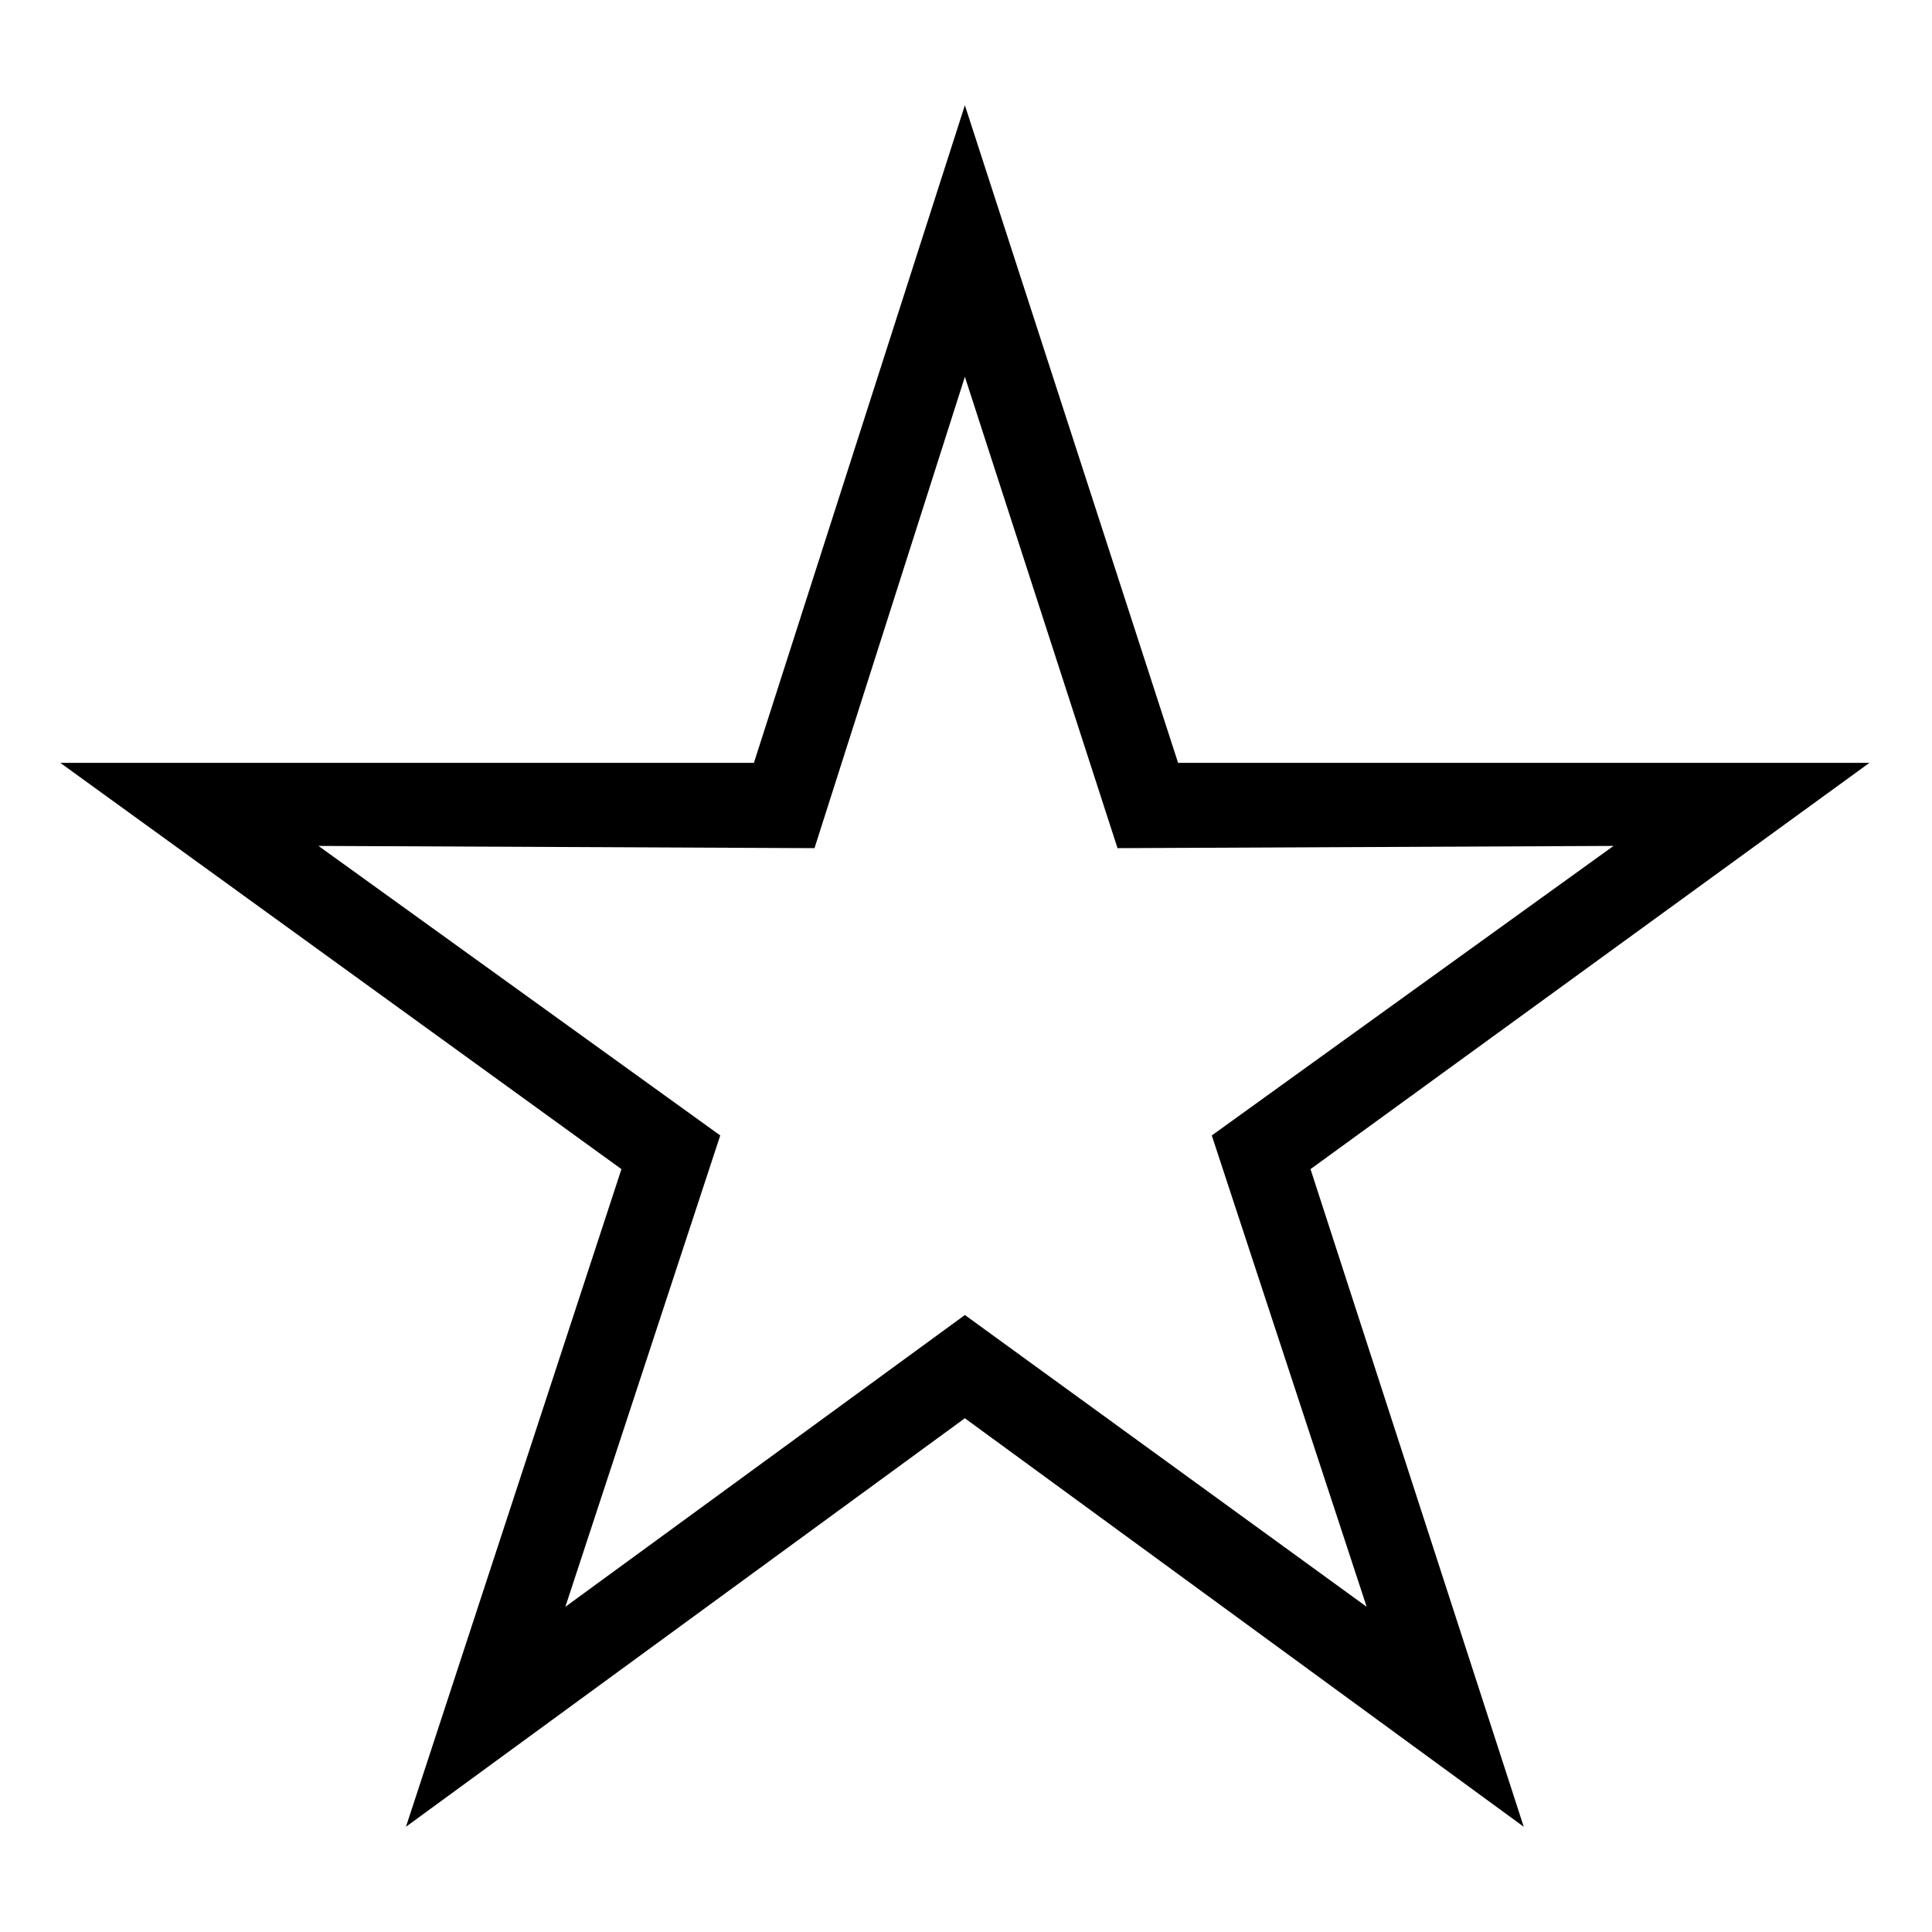
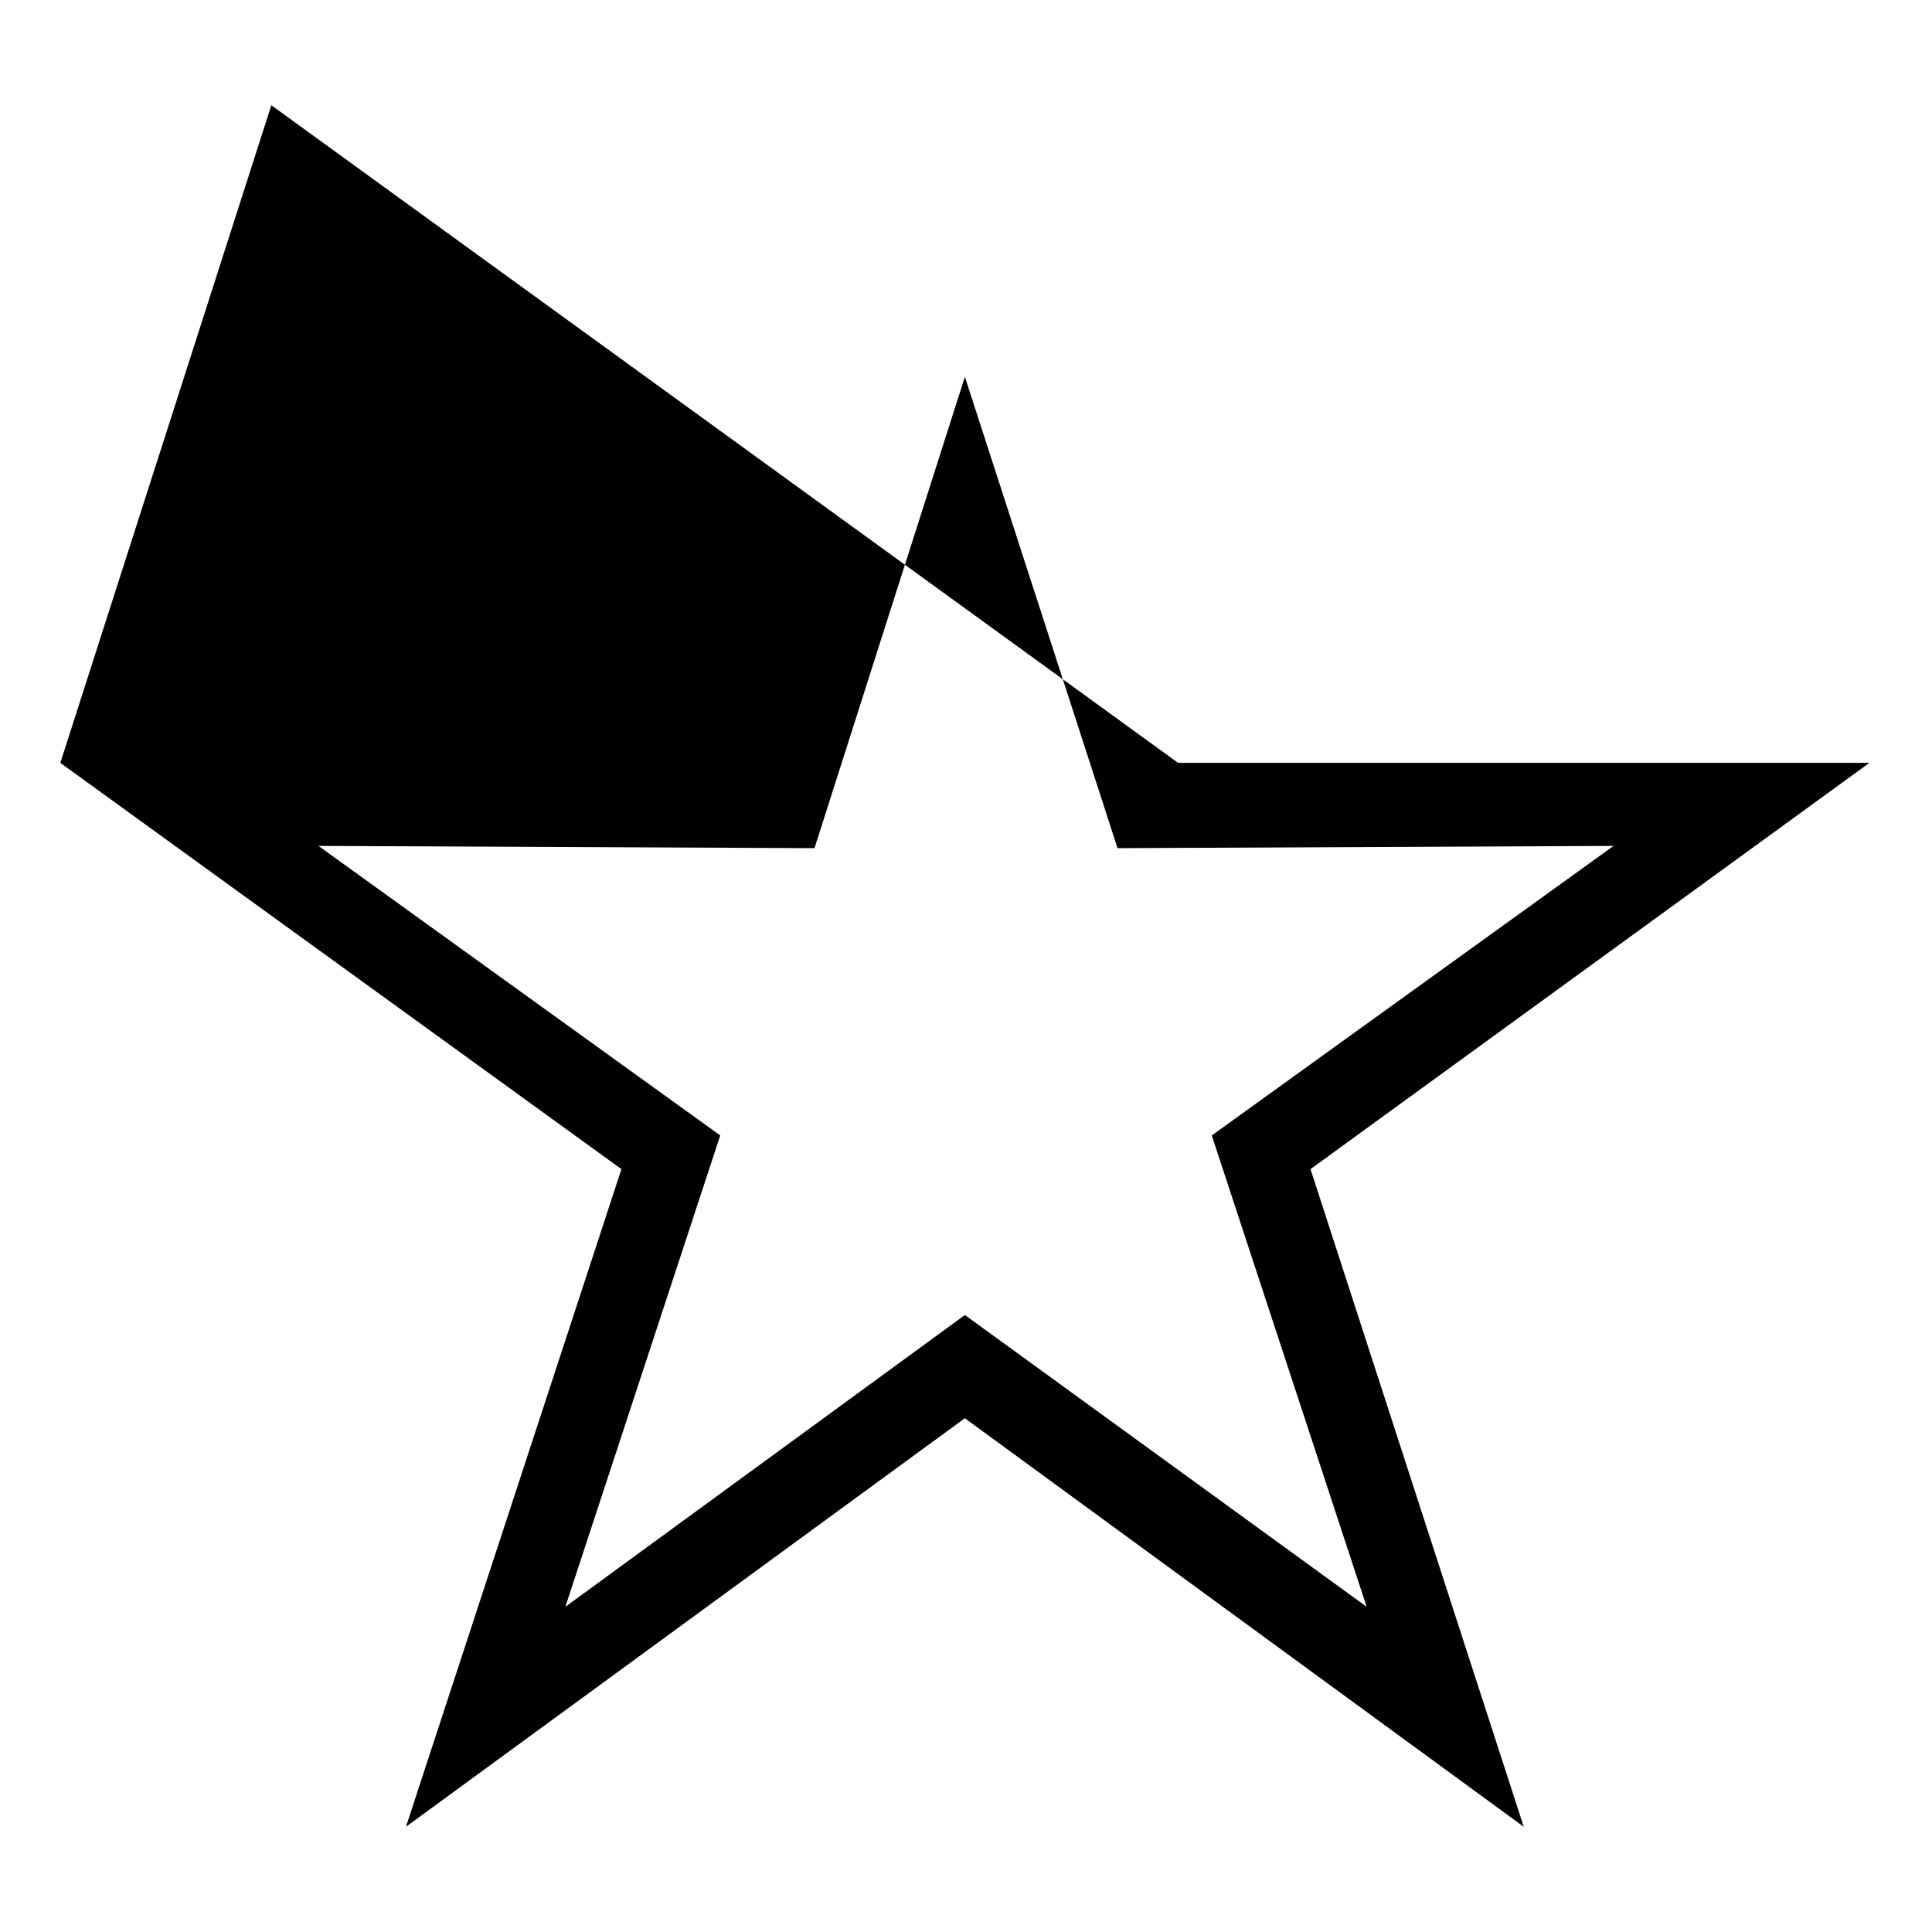
<svg xmlns="http://www.w3.org/2000/svg" fill="#000000" width="800px" height="800px" version="1.1" viewBox="144 144 512 512">
-   <path d="m456.21 346.17h183.2l-148.11 107.66 56.508 174.28-148.11-108.26-148.11 108.26 57.102-174.28-148.7-107.66h183.8l55.914-174.28zm-56.508-102.31-39.852 124.91-131.45-0.594 106.47 76.73-41.043 124.91 105.88-77.324 106.47 77.324-41.043-124.91 106.47-76.73-131.45 0.594-40.449-124.91z" fill-rule="evenodd" />
+   <path d="m456.21 346.17h183.2l-148.11 107.66 56.508 174.28-148.11-108.26-148.11 108.26 57.102-174.28-148.7-107.66l55.914-174.28zm-56.508-102.31-39.852 124.91-131.45-0.594 106.47 76.73-41.043 124.91 105.88-77.324 106.47 77.324-41.043-124.91 106.47-76.73-131.45 0.594-40.449-124.91z" fill-rule="evenodd" />
</svg>